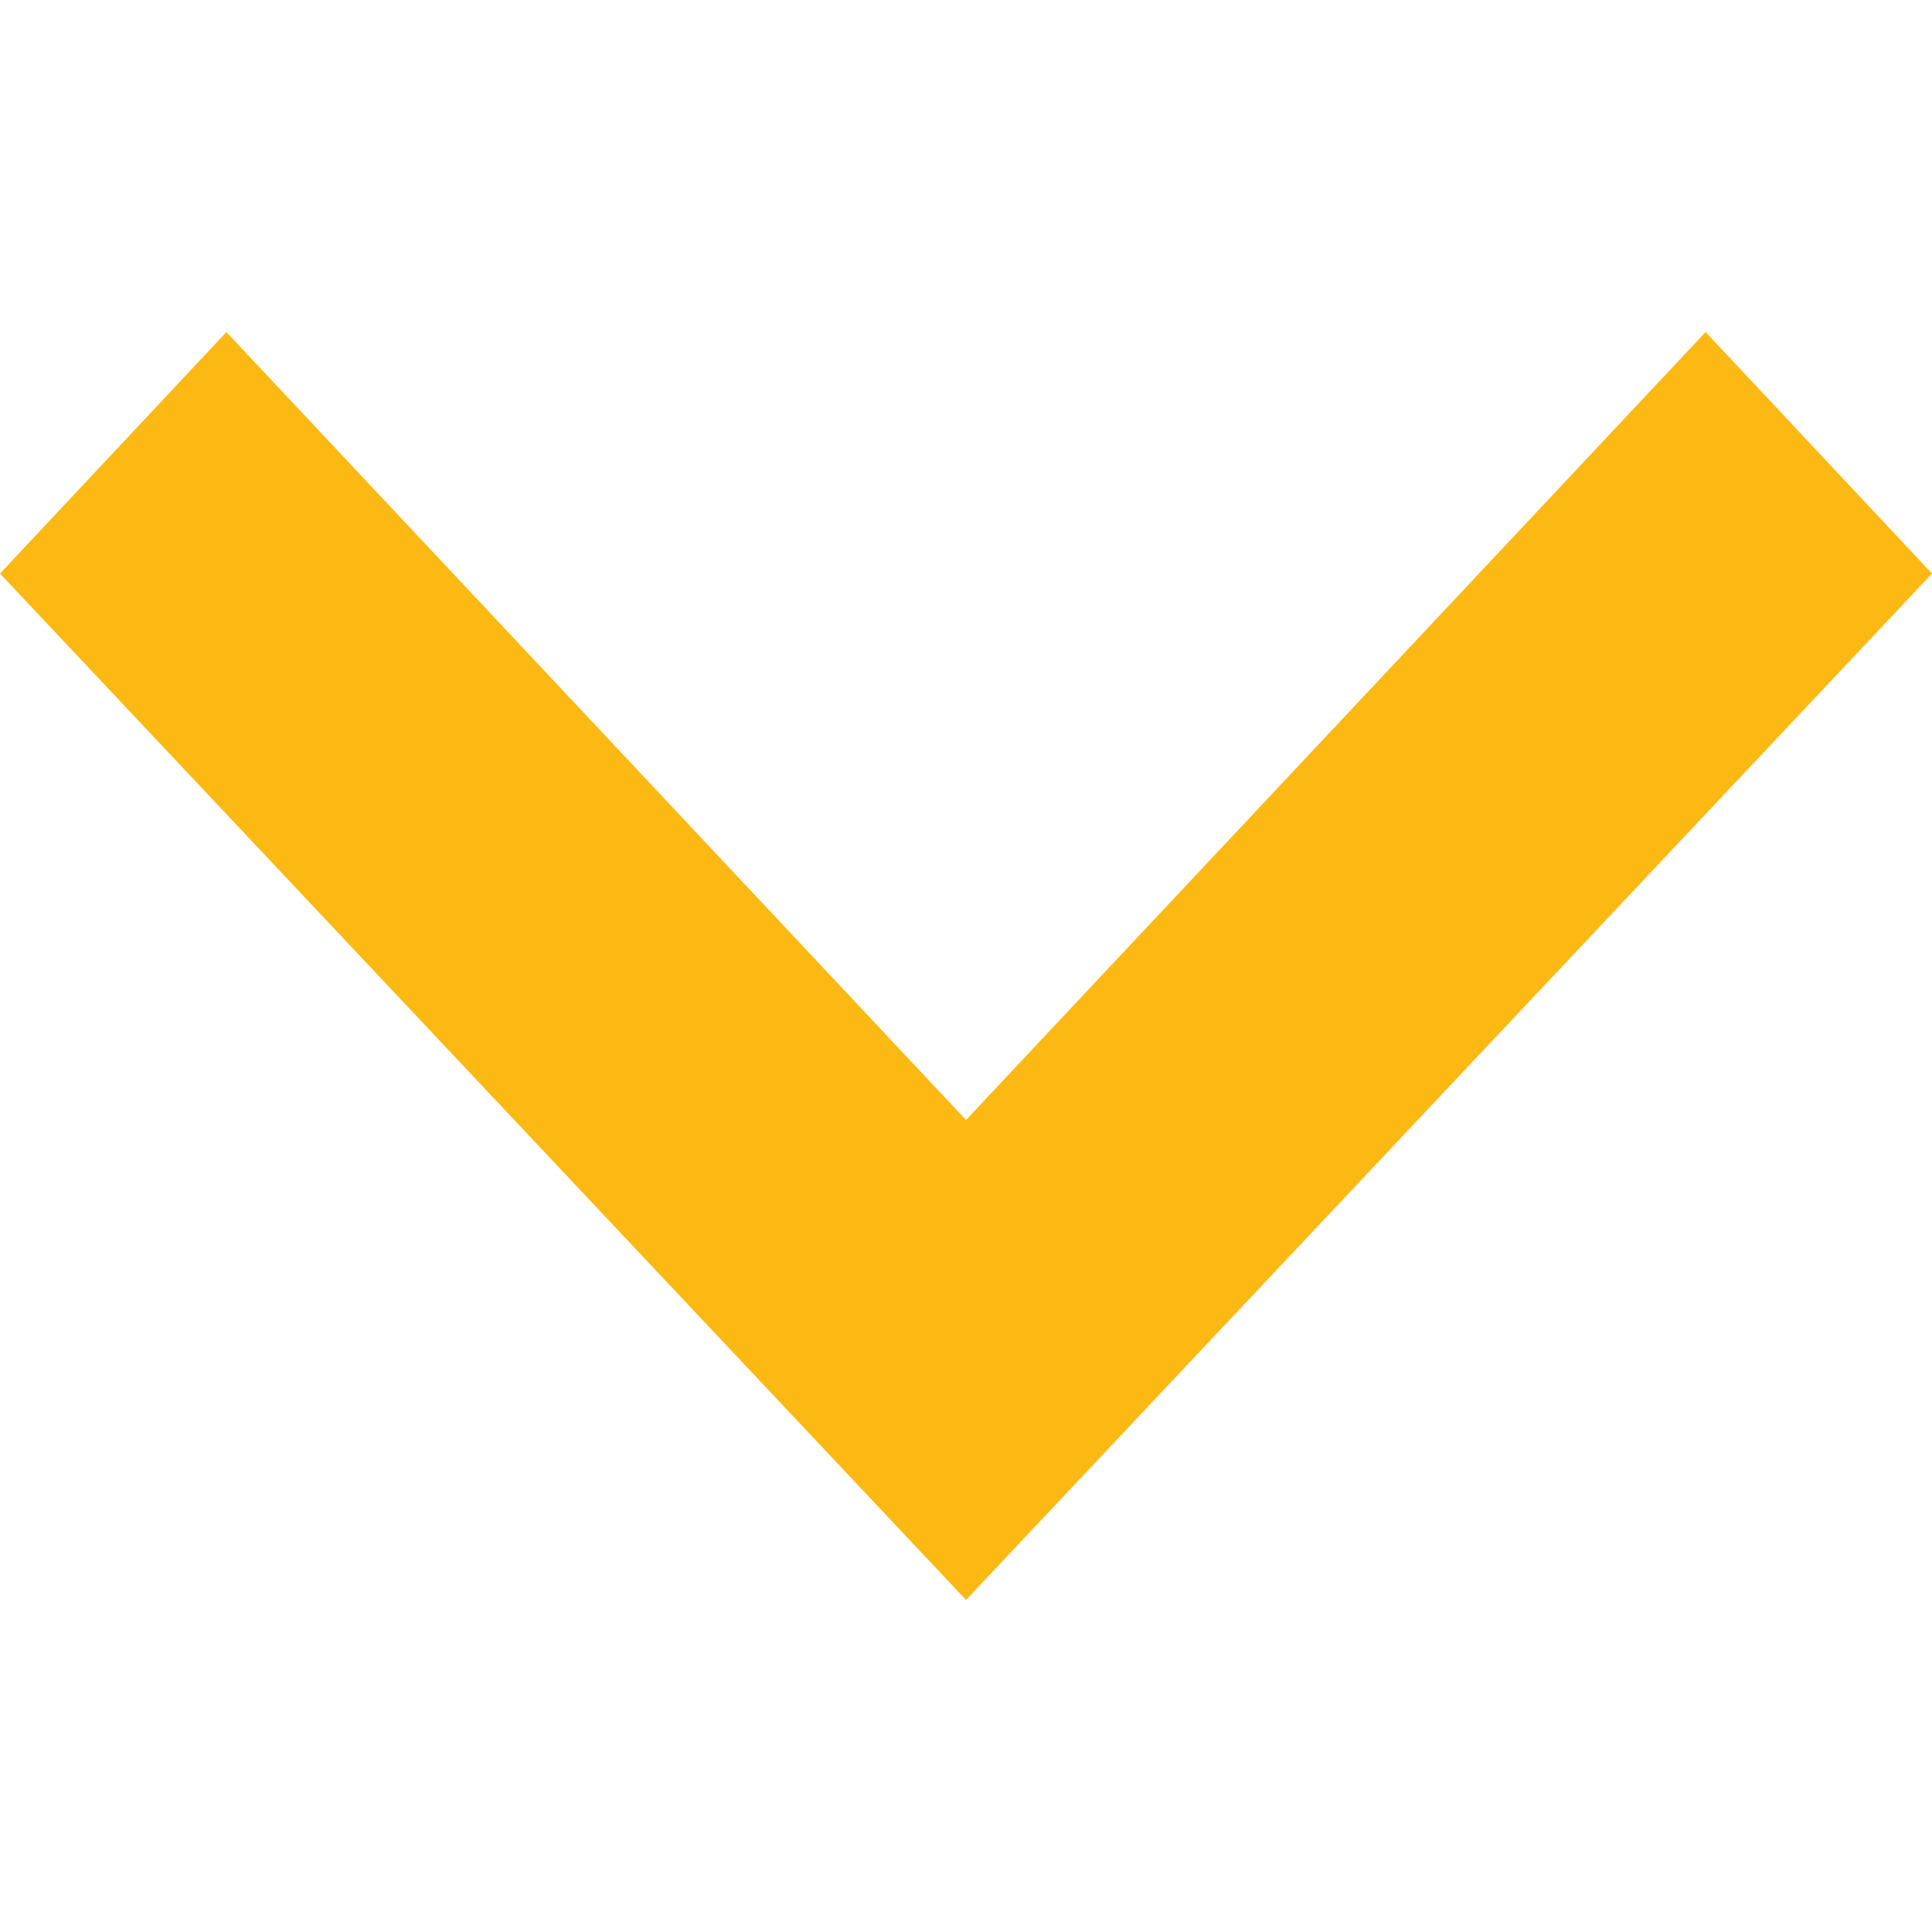
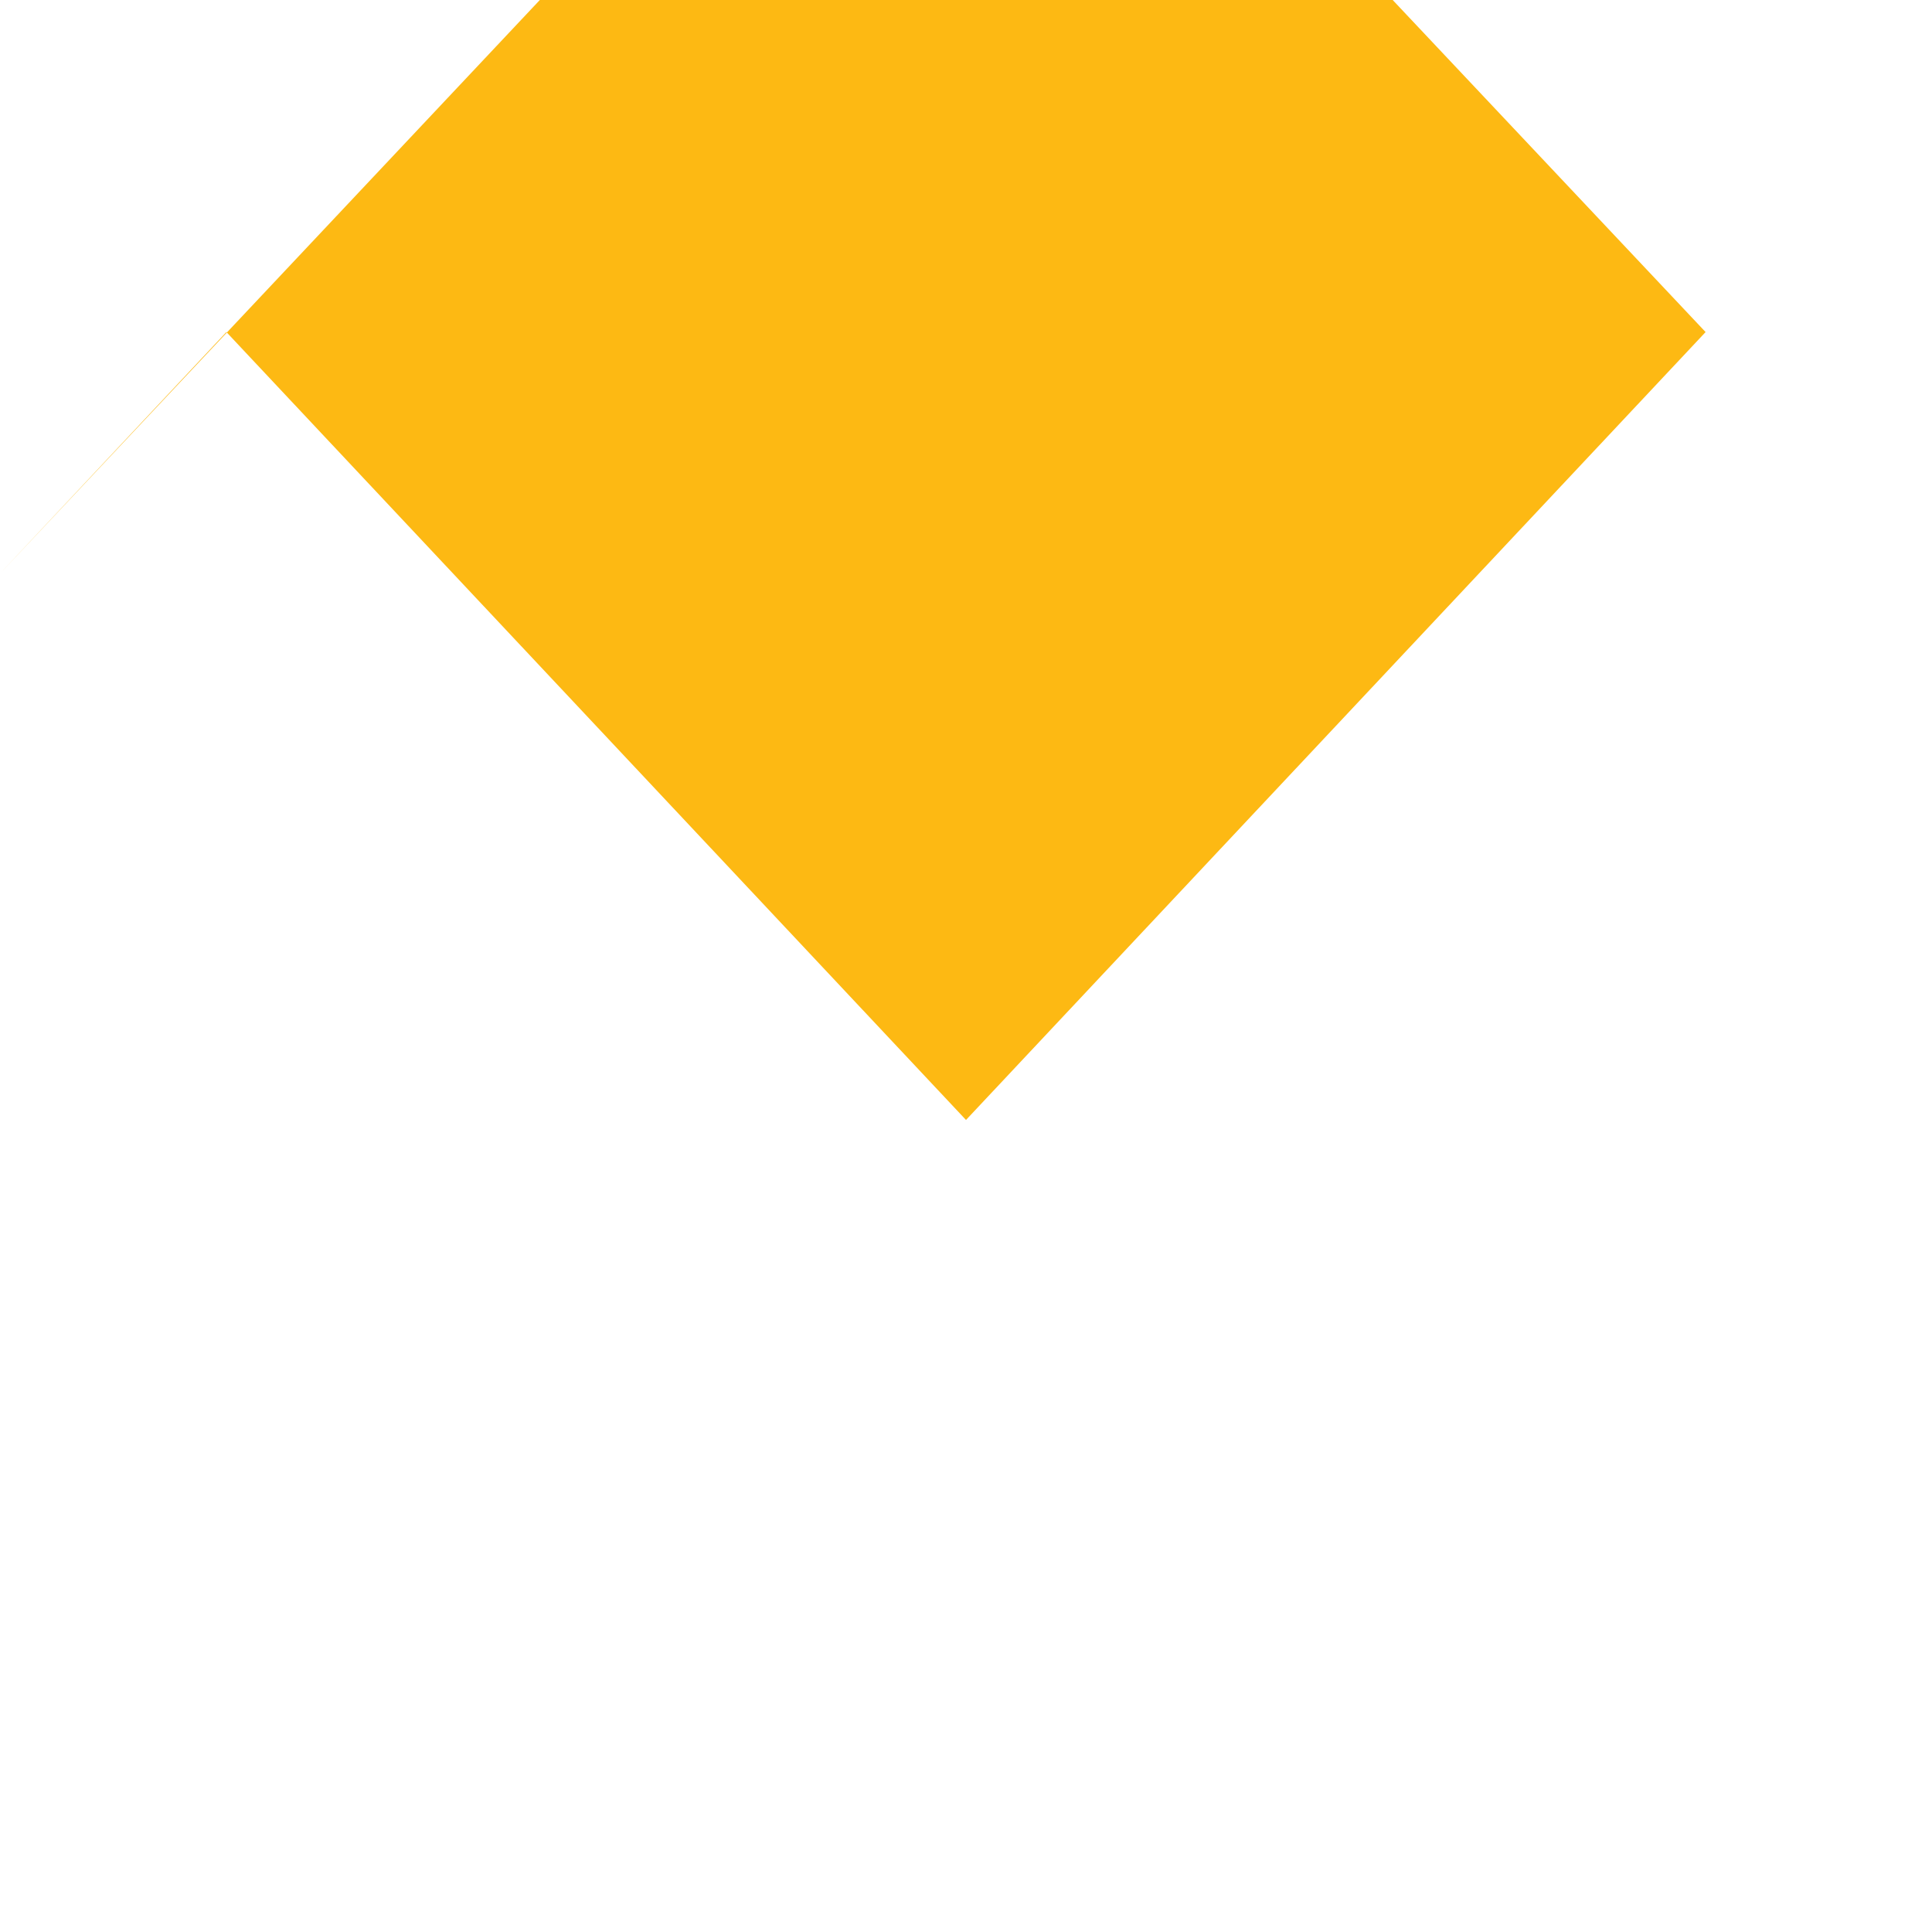
<svg xmlns="http://www.w3.org/2000/svg" version="1.1" id="expand-button" x="0px" y="0px" viewBox="0 0 64 64" style="enable-background:new 0 0 64 64;" xml:space="preserve">
  <style type="text/css">
	.st0{fill:#FDB913;}
</style>
  <g id="expand-more" transform="translate(0 0)">
-     <path id="Path_303" class="st0" d="M56.5,11L32,37.1L7.5,11L0,19l32,34l32-34L56.5,11z" />
+     <path id="Path_303" class="st0" d="M56.5,11L32,37.1L7.5,11L0,19l32-34L56.5,11z" />
  </g>
</svg>